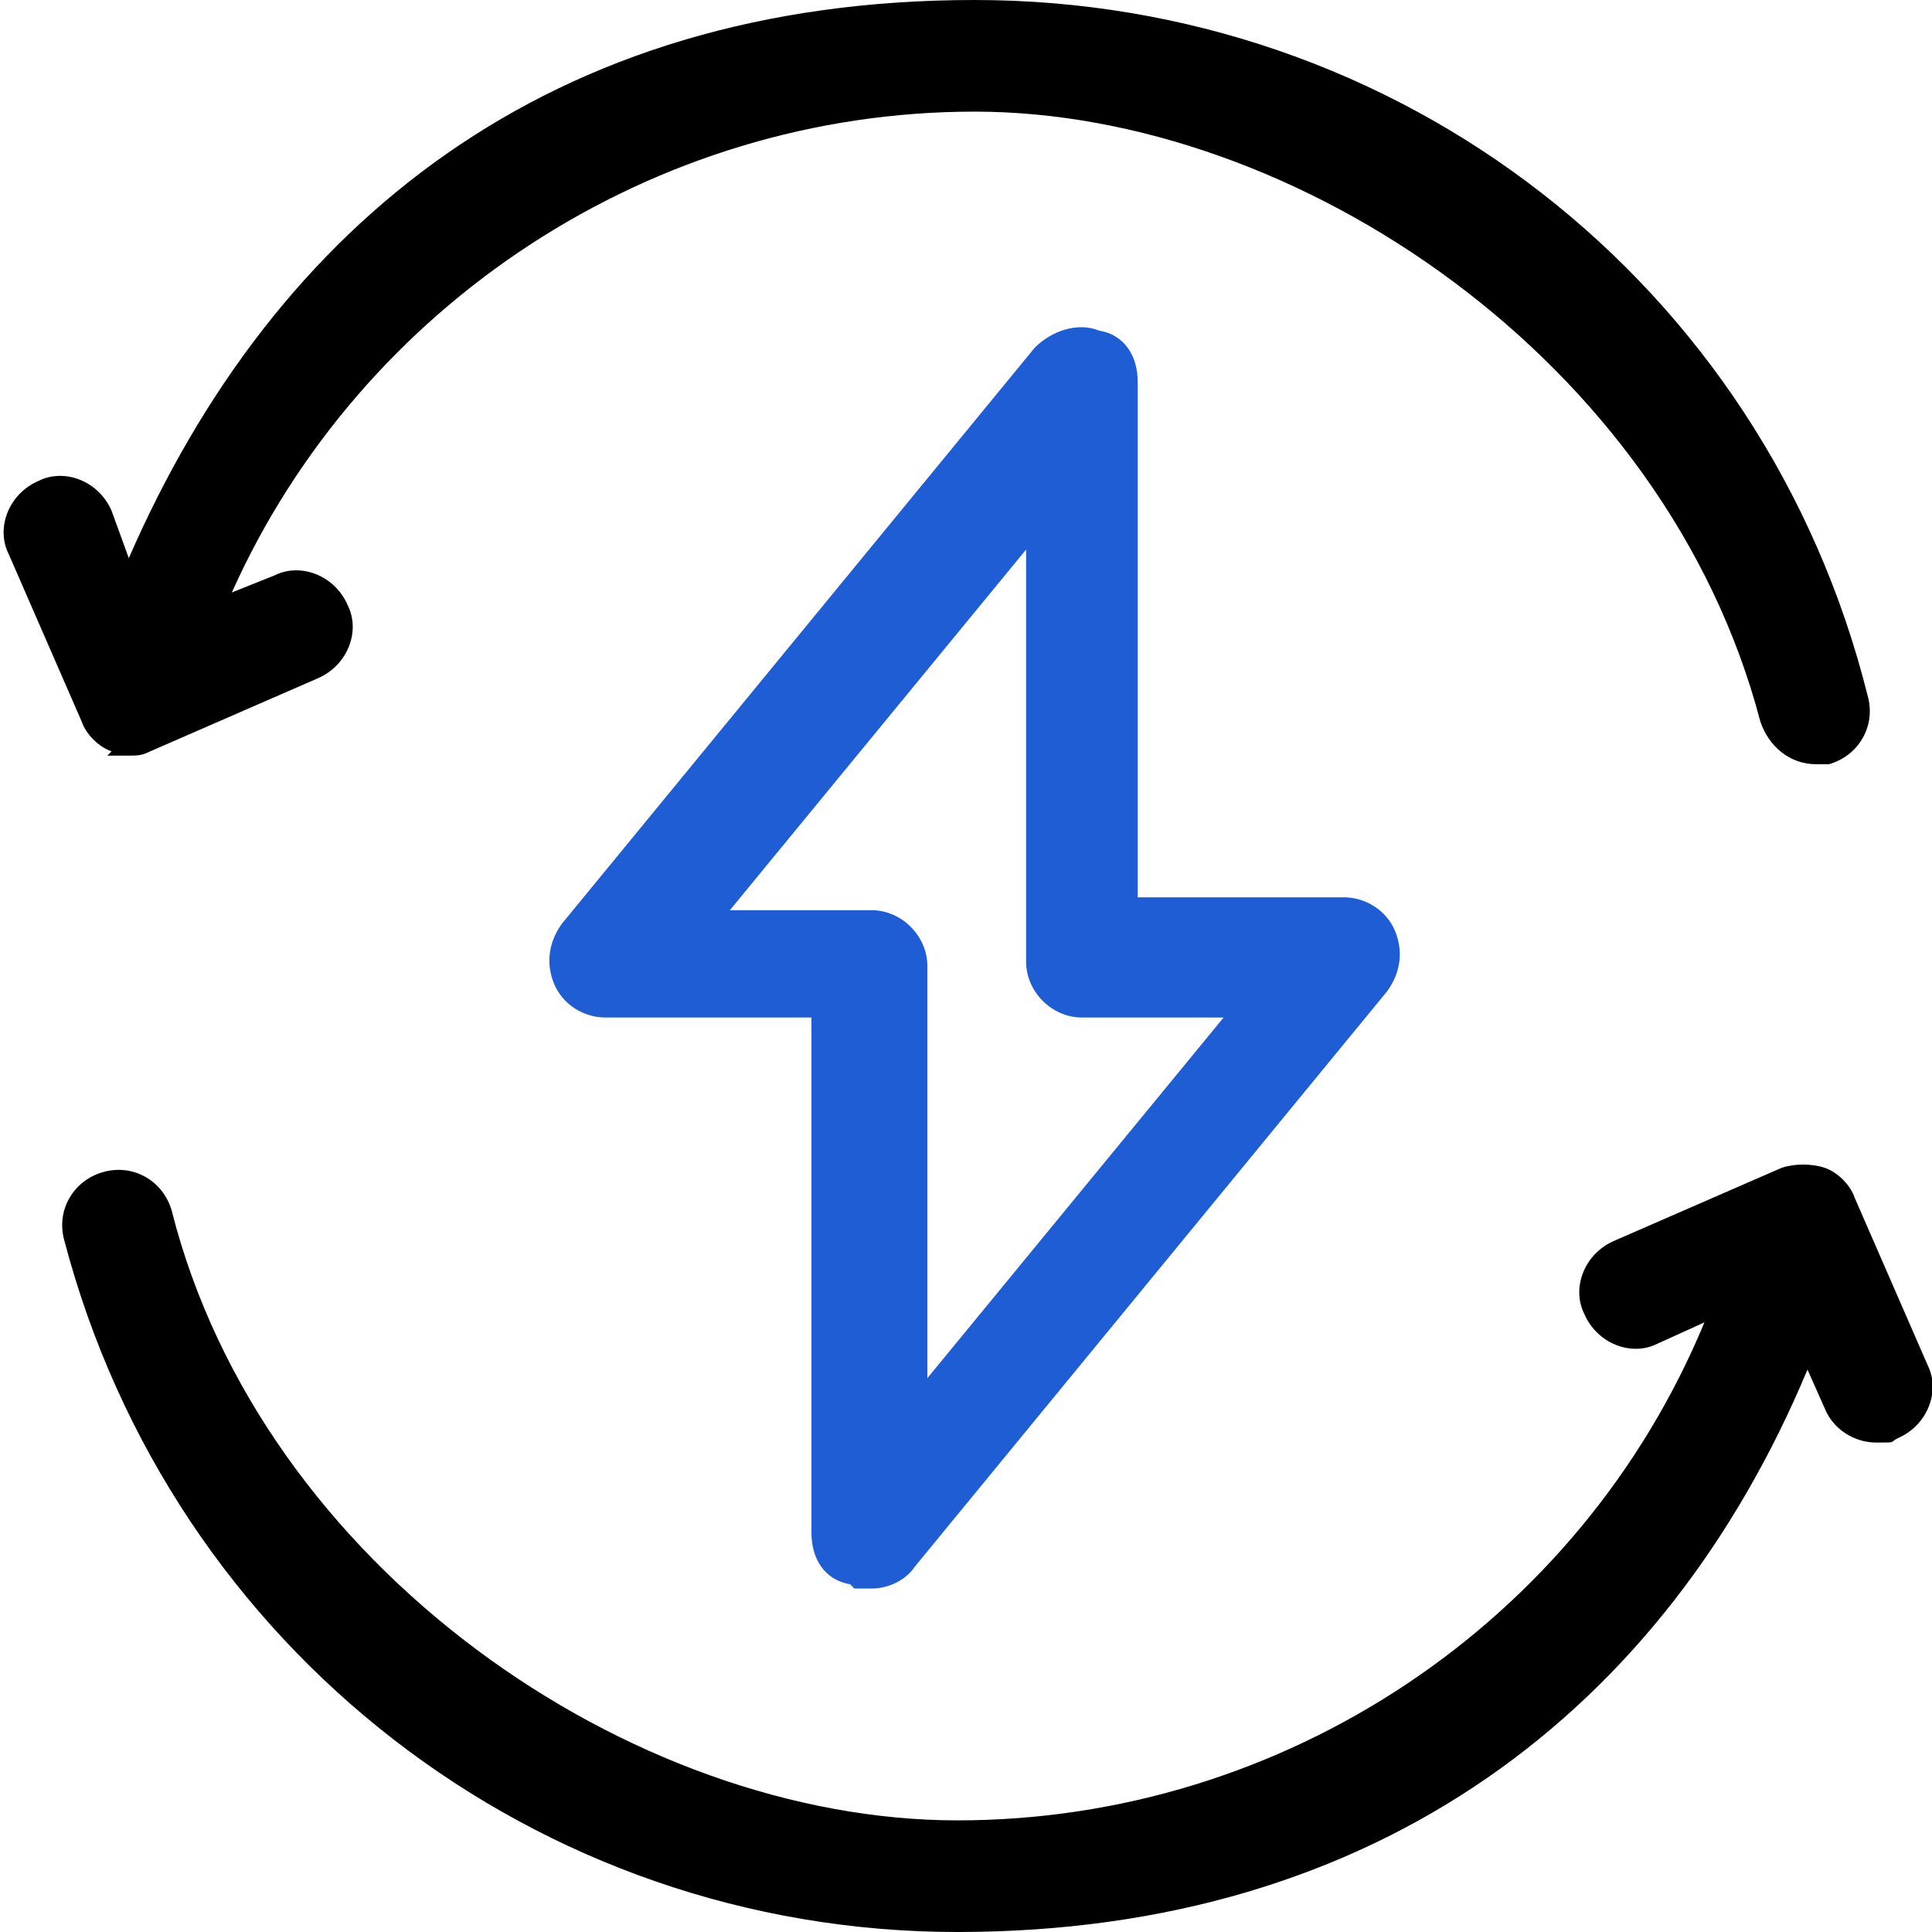
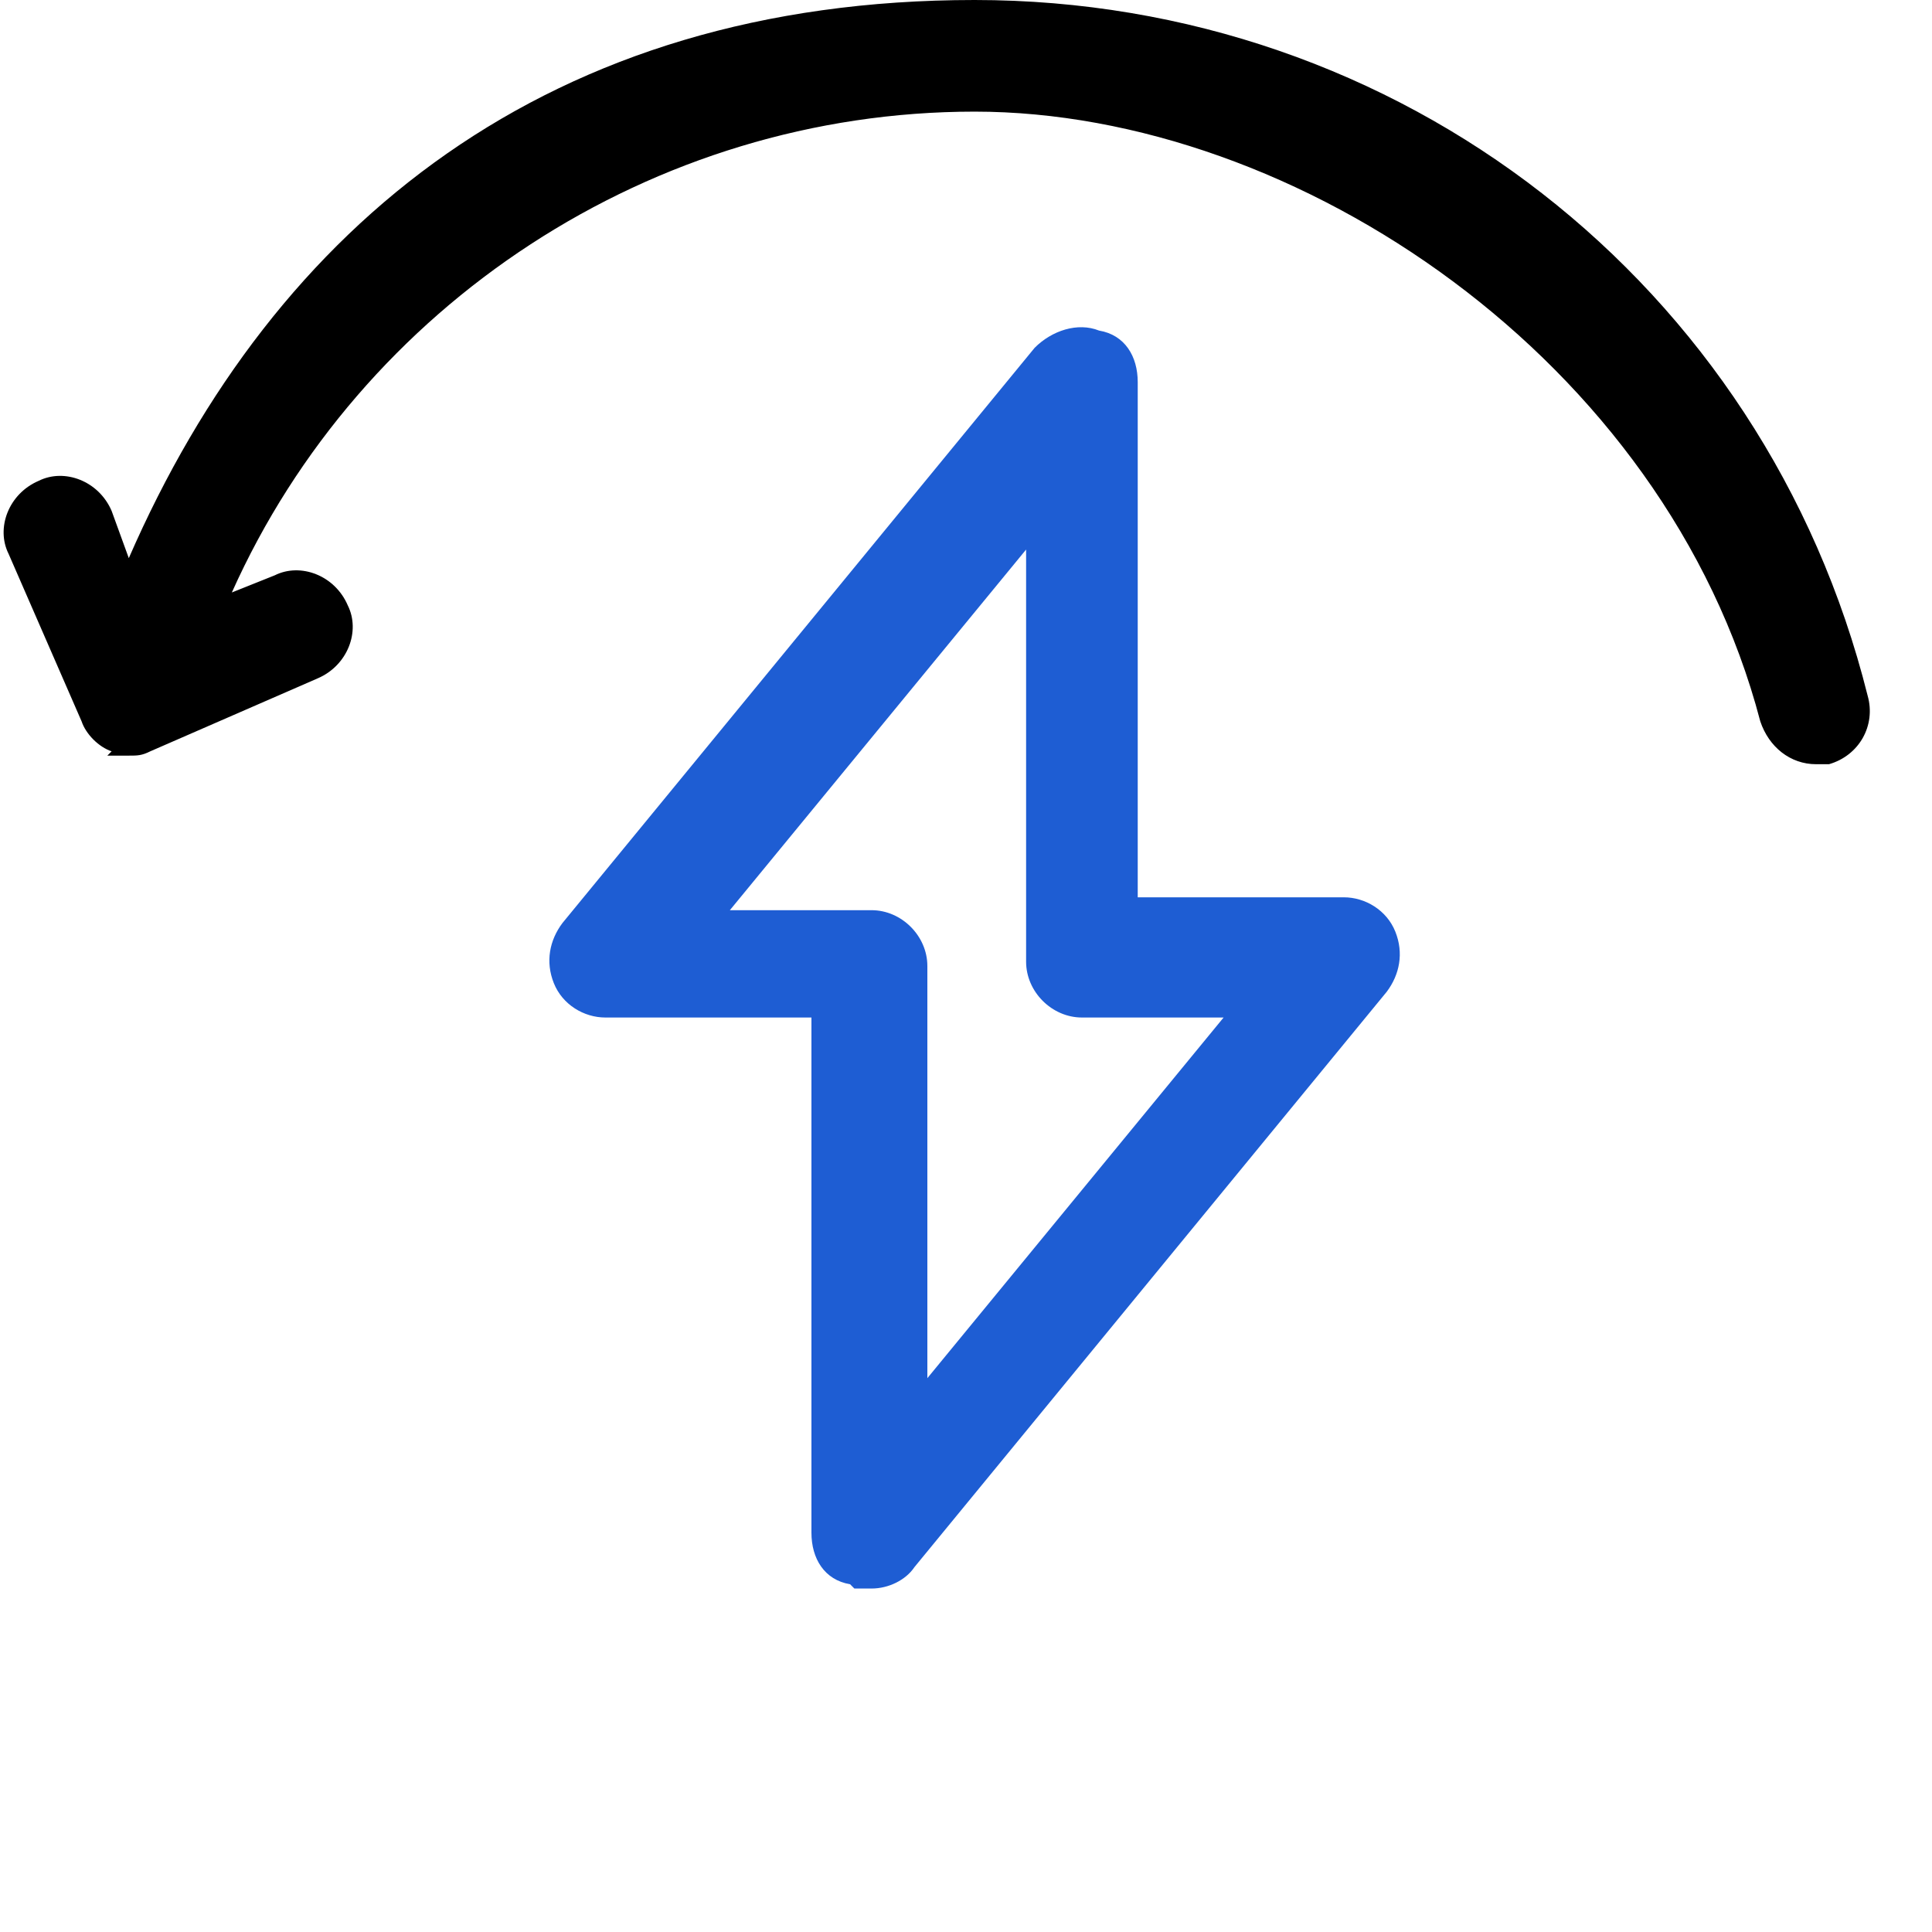
<svg xmlns="http://www.w3.org/2000/svg" id="Layer_1" data-name="Layer 1" version="1.1" viewBox="0 0 45 45">
  <defs>
    <style>
      .cls-1 {
        fill: #000;
      }

      .cls-1, .cls-2 {
        stroke-width: 0px;
      }

      .cls-2 {
        fill: #1e5dd3;
      }
    </style>
  </defs>
  <path class="cls-1" d="M2.5,17.6c.2,0,.3,0,.5,0s.3,0,.5-.1l3.9-1.7c.7-.3,1-1.1.7-1.7-.3-.7-1.1-1-1.7-.7l-1,.4C8.4,7.1,15.2,2.6,22.7,2.6s16.1,5.8,18.3,14.2c.2.6.7,1,1.3,1s.2,0,.3,0c.7-.2,1.1-.9.9-1.6C41.1,6.6,32.6,0,22.7,0S6.4,5.2,3,13l-.4-1.1c-.3-.7-1.1-1-1.7-.7-.7.3-1,1.1-.7,1.7l1.7,3.9c.1.3.4.6.7.7Z" />
-   <path class="cls-1" d="M44.9,31.8l-1.7-3.9c-.1-.3-.4-.6-.7-.7-.3-.1-.7-.1-1,0l-3.9,1.7c-.7.3-1,1.1-.7,1.7.3.7,1.1,1,1.7.7l1.1-.5c-2.9,7-9.8,11.6-17.4,11.6S6.1,36.5,4,28.2c-.2-.7-.9-1.1-1.6-.9-.7.2-1.1.9-.9,1.6,2.5,9.5,11,16.1,20.8,16.1s16.5-5.2,19.8-13.1l.4.9c.2.5.7.8,1.2.8s.3,0,.5-.1c.7-.3,1-1.1.7-1.7Z" />
  <path class="cls-2" d="M19.9,37c.1,0,.3,0,.4,0,.4,0,.8-.2,1-.5l11-13.4c.3-.4.4-.9.2-1.4-.2-.5-.7-.8-1.2-.8h-4.8v-12c0-.6-.3-1.1-.9-1.2-.5-.2-1.1,0-1.5.4l-11,13.4c-.3.4-.4.9-.2,1.4.2.5.7.8,1.2.8h4.8v12c0,.6.3,1.1.9,1.2ZM17,21.2l6.9-8.4v9.6c0,.7.6,1.3,1.3,1.3h3.3l-6.9,8.4v-9.6c0-.7-.6-1.3-1.3-1.3h-3.3Z" />
</svg>